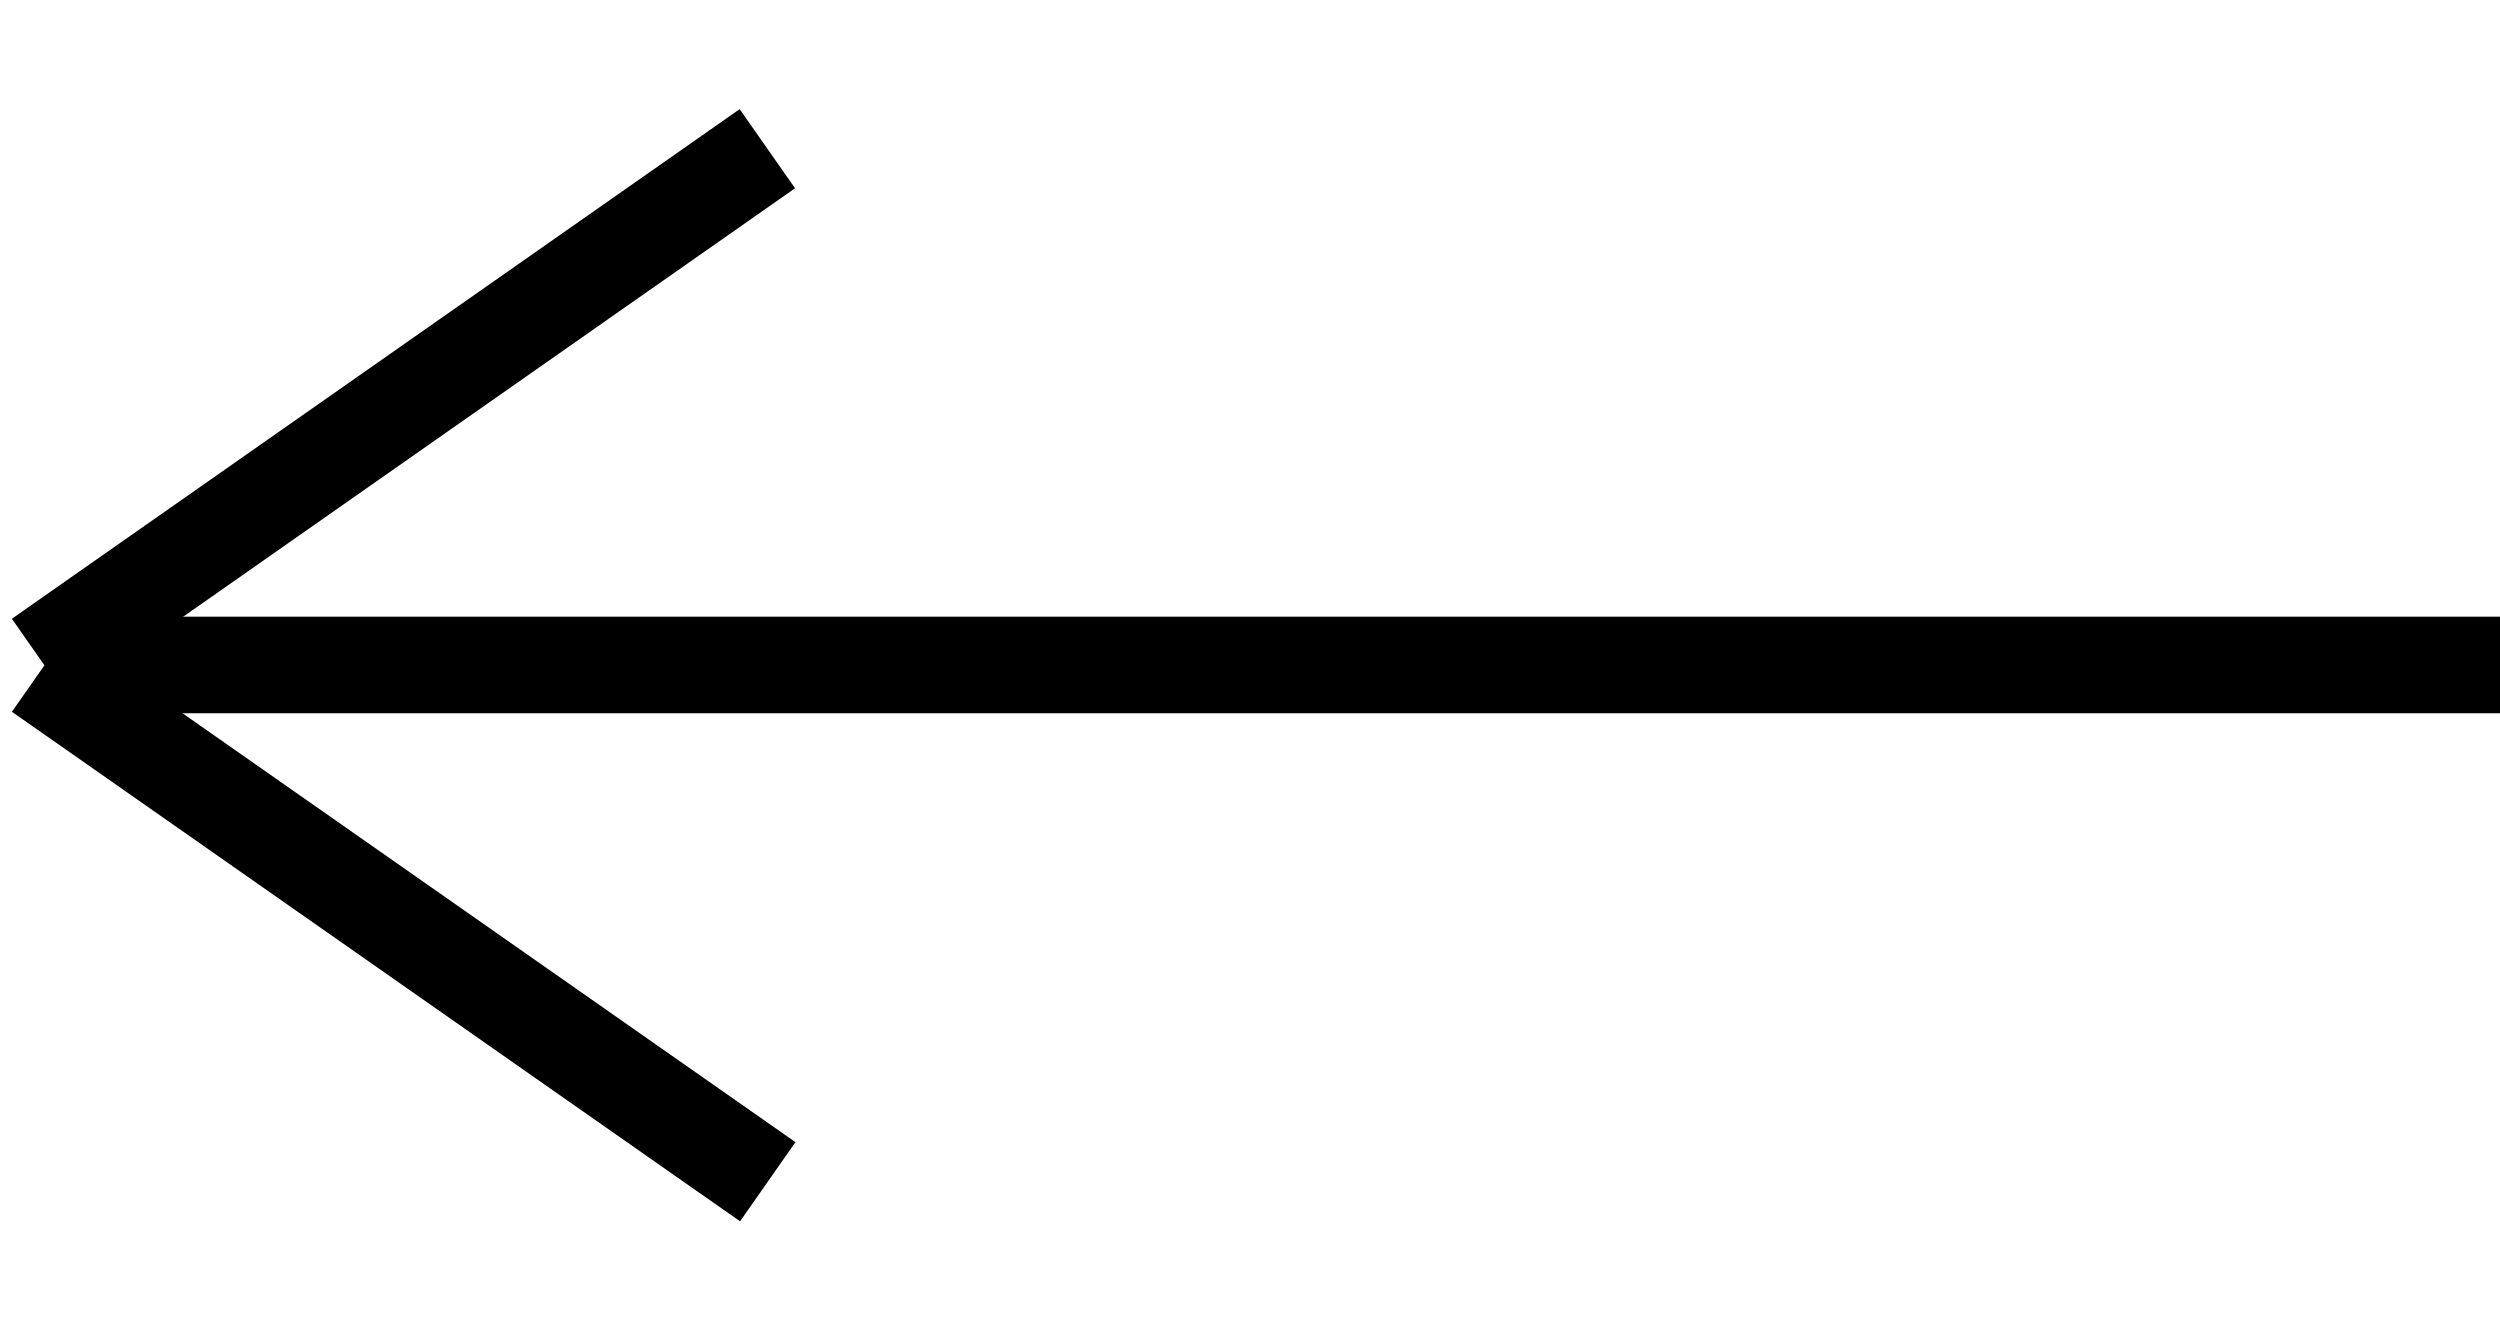
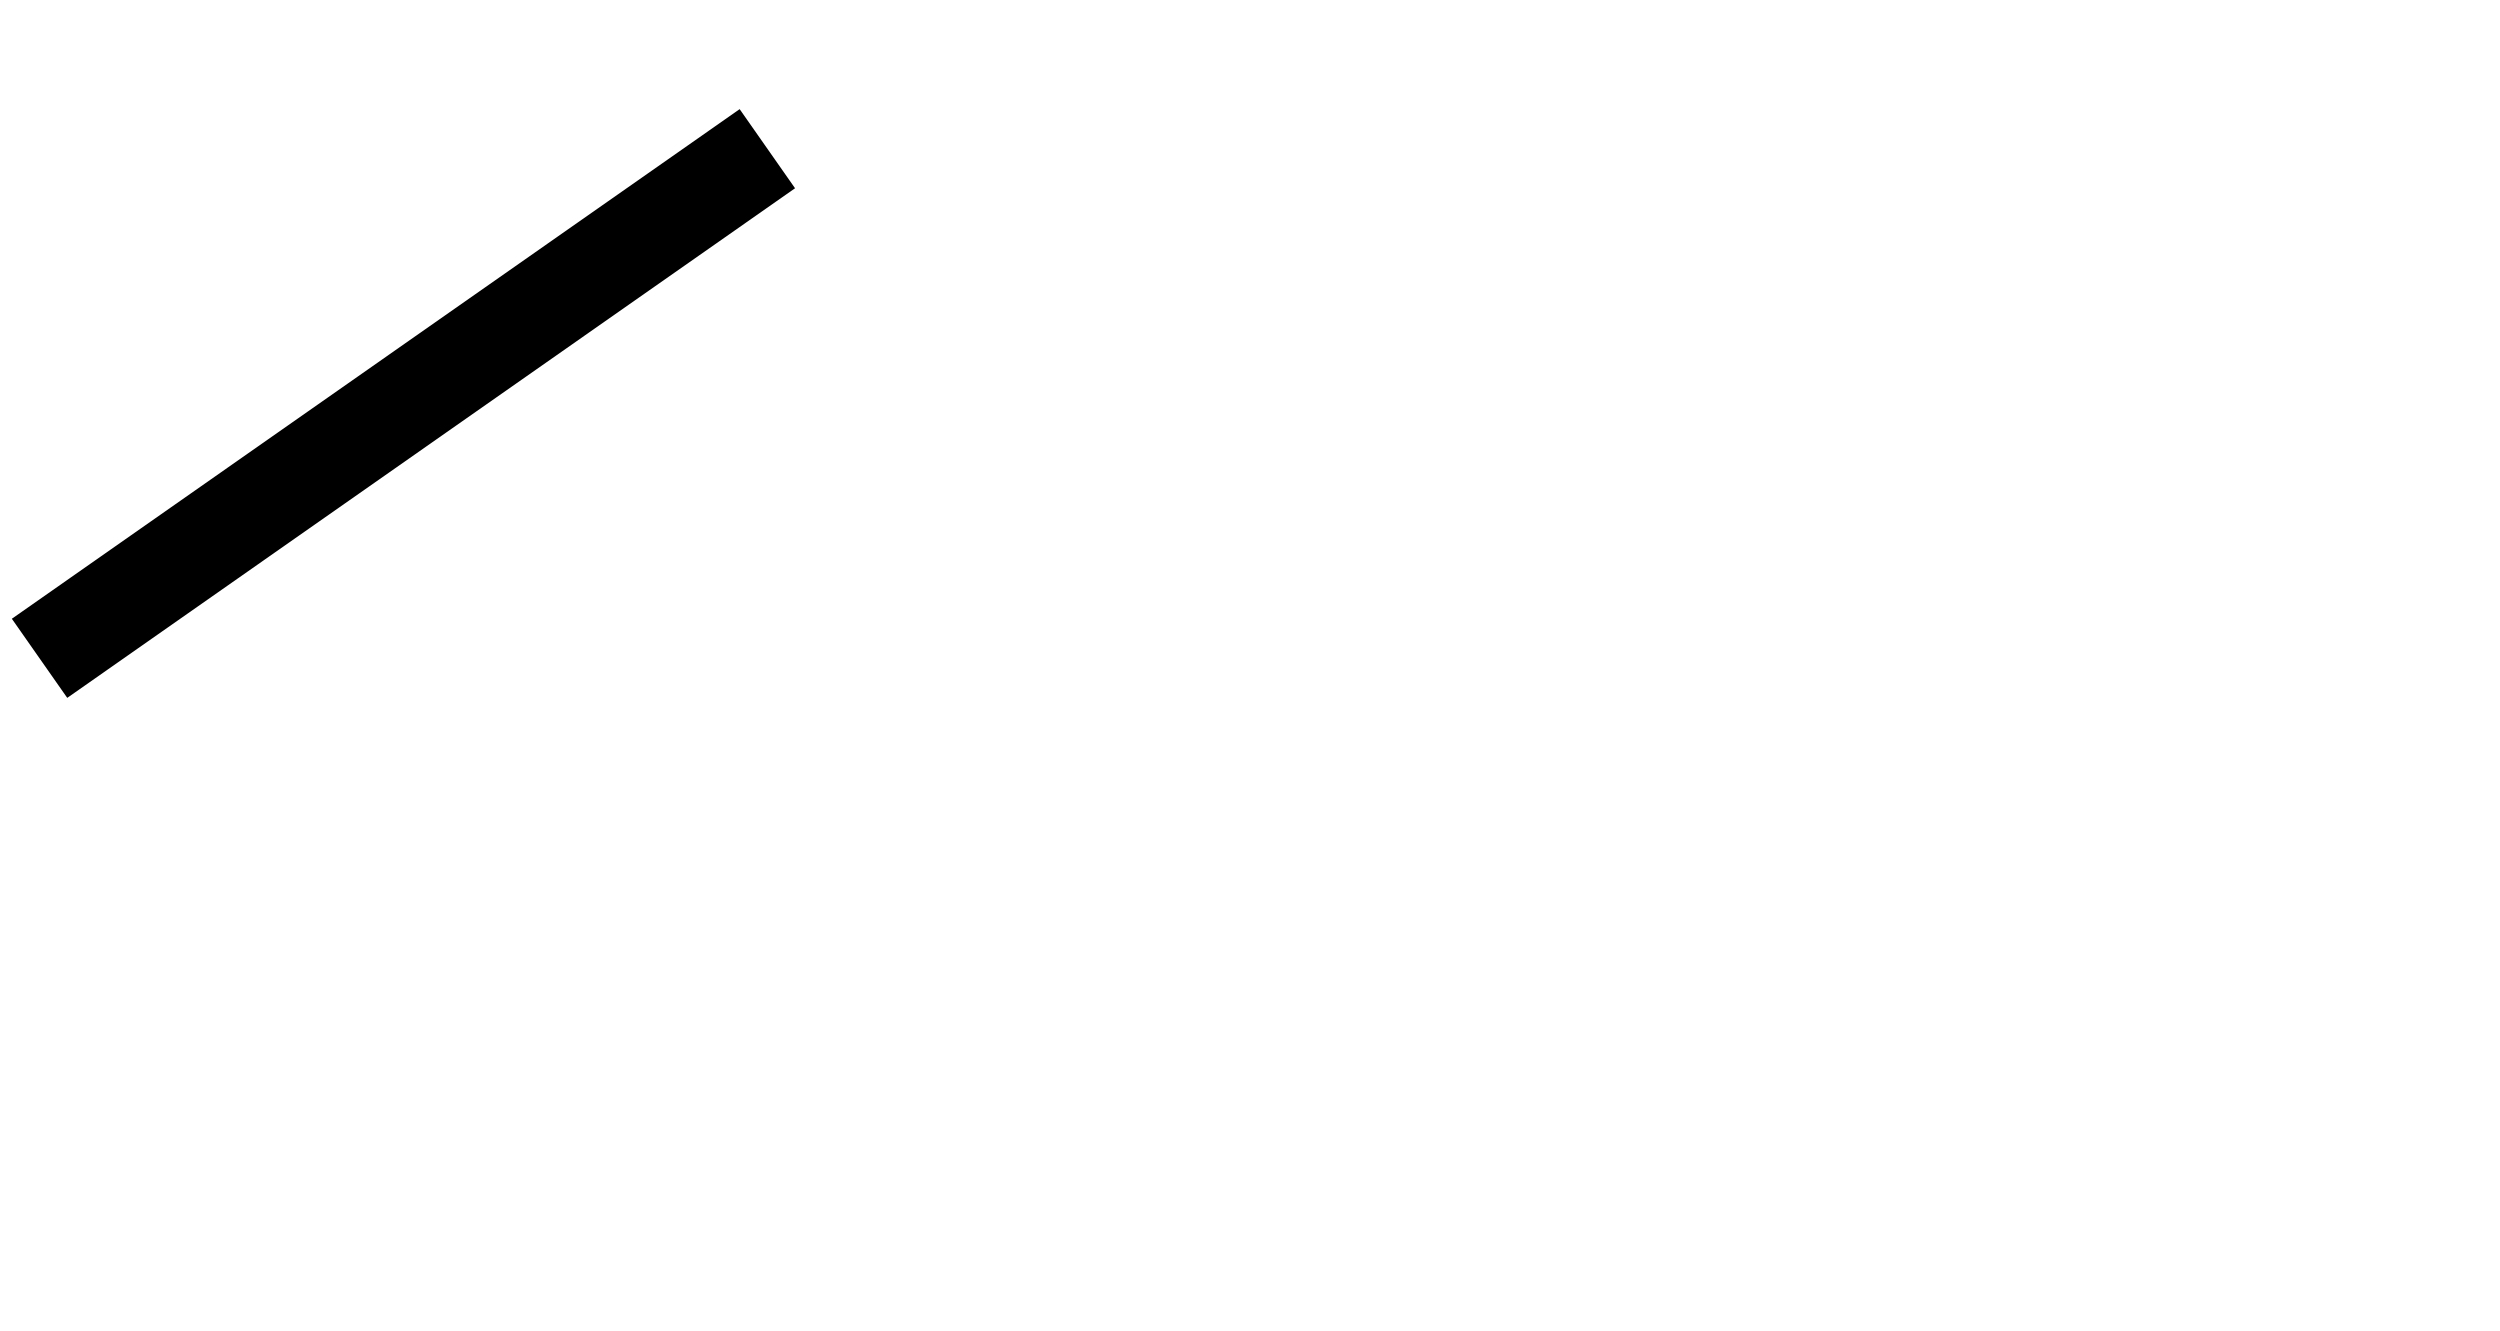
<svg xmlns="http://www.w3.org/2000/svg" width="25.885" height="13.776" viewBox="0 0 25.885 13.776">
  <g id="arrow-kl-left" transform="translate(-940.615 -934.615)">
-     <line id="Linie_1" data-name="Linie 1" x1="25" transform="translate(941.5 941.5)" fill="none" stroke="#000" stroke-width="1" />
    <line id="Linie_2" data-name="Linie 2" y1="6.505" x2="6.505" transform="translate(942.154 935.025) rotate(10)" fill="none" stroke="#000" stroke-width="1" />
-     <line id="Linie_3" data-name="Linie 3" x1="6.505" y1="6.505" transform="matrix(0.985, -0.174, 0.174, 0.985, 941.025, 941.575)" fill="none" stroke="#000" stroke-width="1" />
  </g>
</svg>